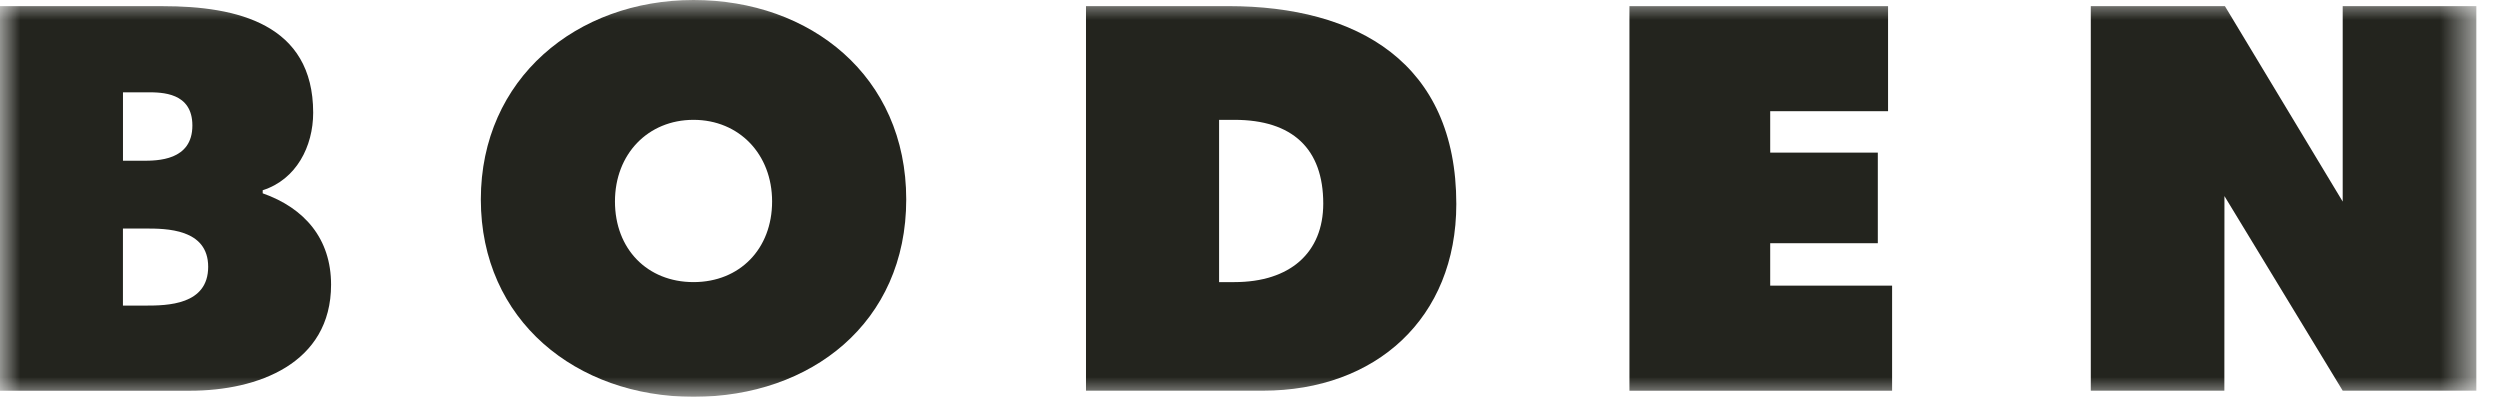
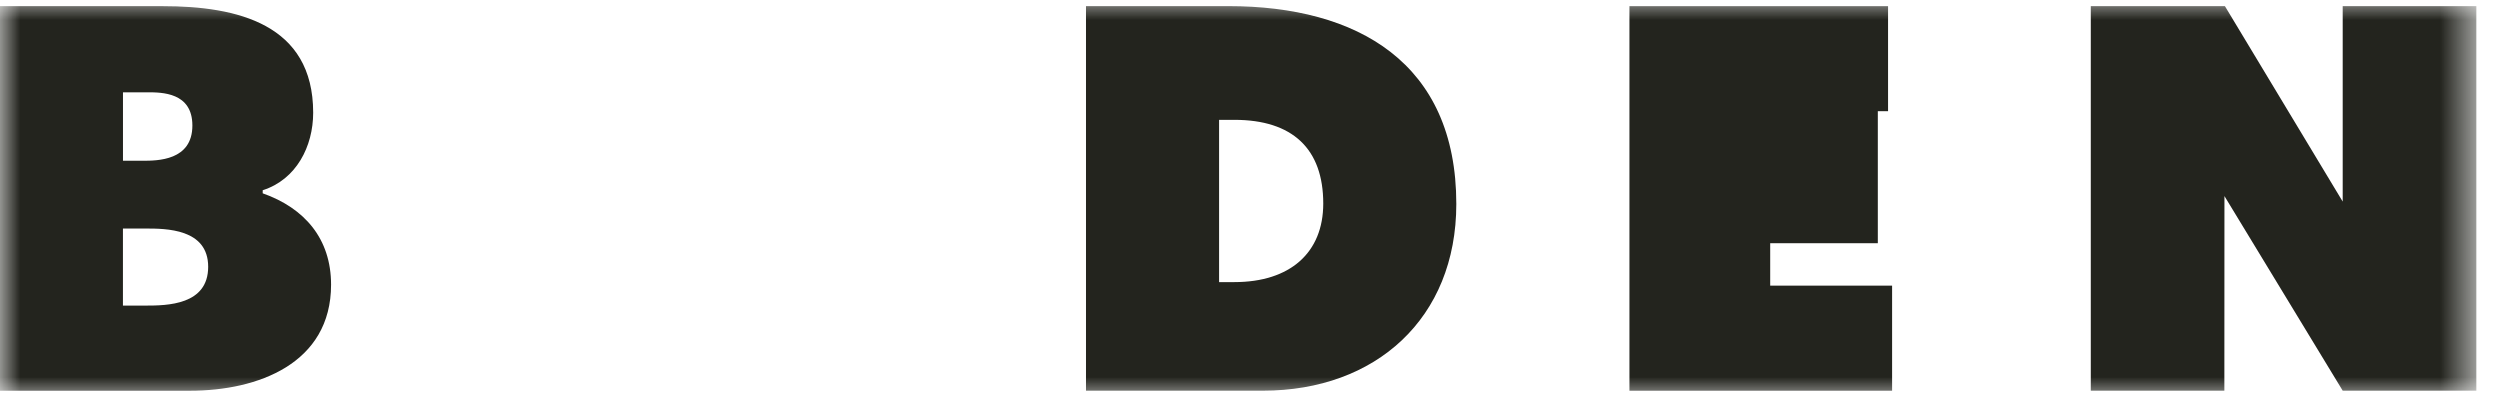
<svg xmlns="http://www.w3.org/2000/svg" width="63" height="10" viewBox="0 0 63 10" fill="none">
  <mask id="mask0_3107_260" style="mask-type:luminance" maskUnits="userSpaceOnUse" x="0" y="0" width="63" height="10">
    <path d="M62.408 0H0V10H62.408V0Z" fill="white" />
  </mask>
  <g mask="url(#mask0_3107_260)">
    <path d="M6.62 4.871V4.794C7.469 4.523 7.892 3.688 7.892 2.84C7.892 0.604 5.976 0.155 4.1 0.155H0V9.846H4.795C6.491 9.846 8.343 9.165 8.343 7.173C8.343 6.016 7.675 5.244 6.621 4.872L6.62 4.871ZM3.098 2.326H3.708C4.078 2.326 4.848 2.326 4.848 3.163C4.848 4.051 3.965 4.051 3.588 4.051H3.099V2.326H3.098ZM3.664 7.701H3.098V5.759H3.665C4.178 5.759 5.246 5.759 5.246 6.723C5.246 7.687 4.216 7.701 3.664 7.701Z" fill="#23241E" />
-     <path d="M17.477 0C14.533 0 12.117 1.98 12.117 5.026C12.117 8.072 14.521 10 17.477 10C20.433 10 22.837 8.136 22.837 5.026C22.837 1.916 20.421 0 17.477 0ZM17.477 7.109C16.311 7.109 15.497 6.274 15.497 5.077C15.497 3.881 16.33 3.02 17.477 3.02C18.624 3.02 19.457 3.885 19.457 5.077C19.457 6.27 18.643 7.109 17.477 7.109Z" fill="#23241E" />
-     <path d="M44.609 6.129H47.321V3.846H44.609V2.802H47.579V0.155H41.062V9.846H47.681V7.198H44.609V6.129Z" fill="#23241E" />
+     <path d="M44.609 6.129H47.321V3.846V2.802H47.579V0.155H41.062V9.846H47.681V7.198H44.609V6.129Z" fill="#23241E" />
    <path d="M59.036 0.155V5.08L56.068 0.155H52.688V9.845H56.054L56.056 4.941L59.036 9.845H62.404V0.155H59.036Z" fill="#23241E" />
    <path d="M30.953 0.155H27.367V9.845H31.828C34.669 9.845 36.699 8.02 36.699 5.141C36.699 1.581 34.206 0.154 30.953 0.154V0.155ZM31.108 7.109H30.721V3.02H31.108C32.572 3.02 33.346 3.75 33.346 5.129C33.346 6.368 32.51 7.109 31.108 7.109Z" fill="#23241E" />
  </g>
</svg>